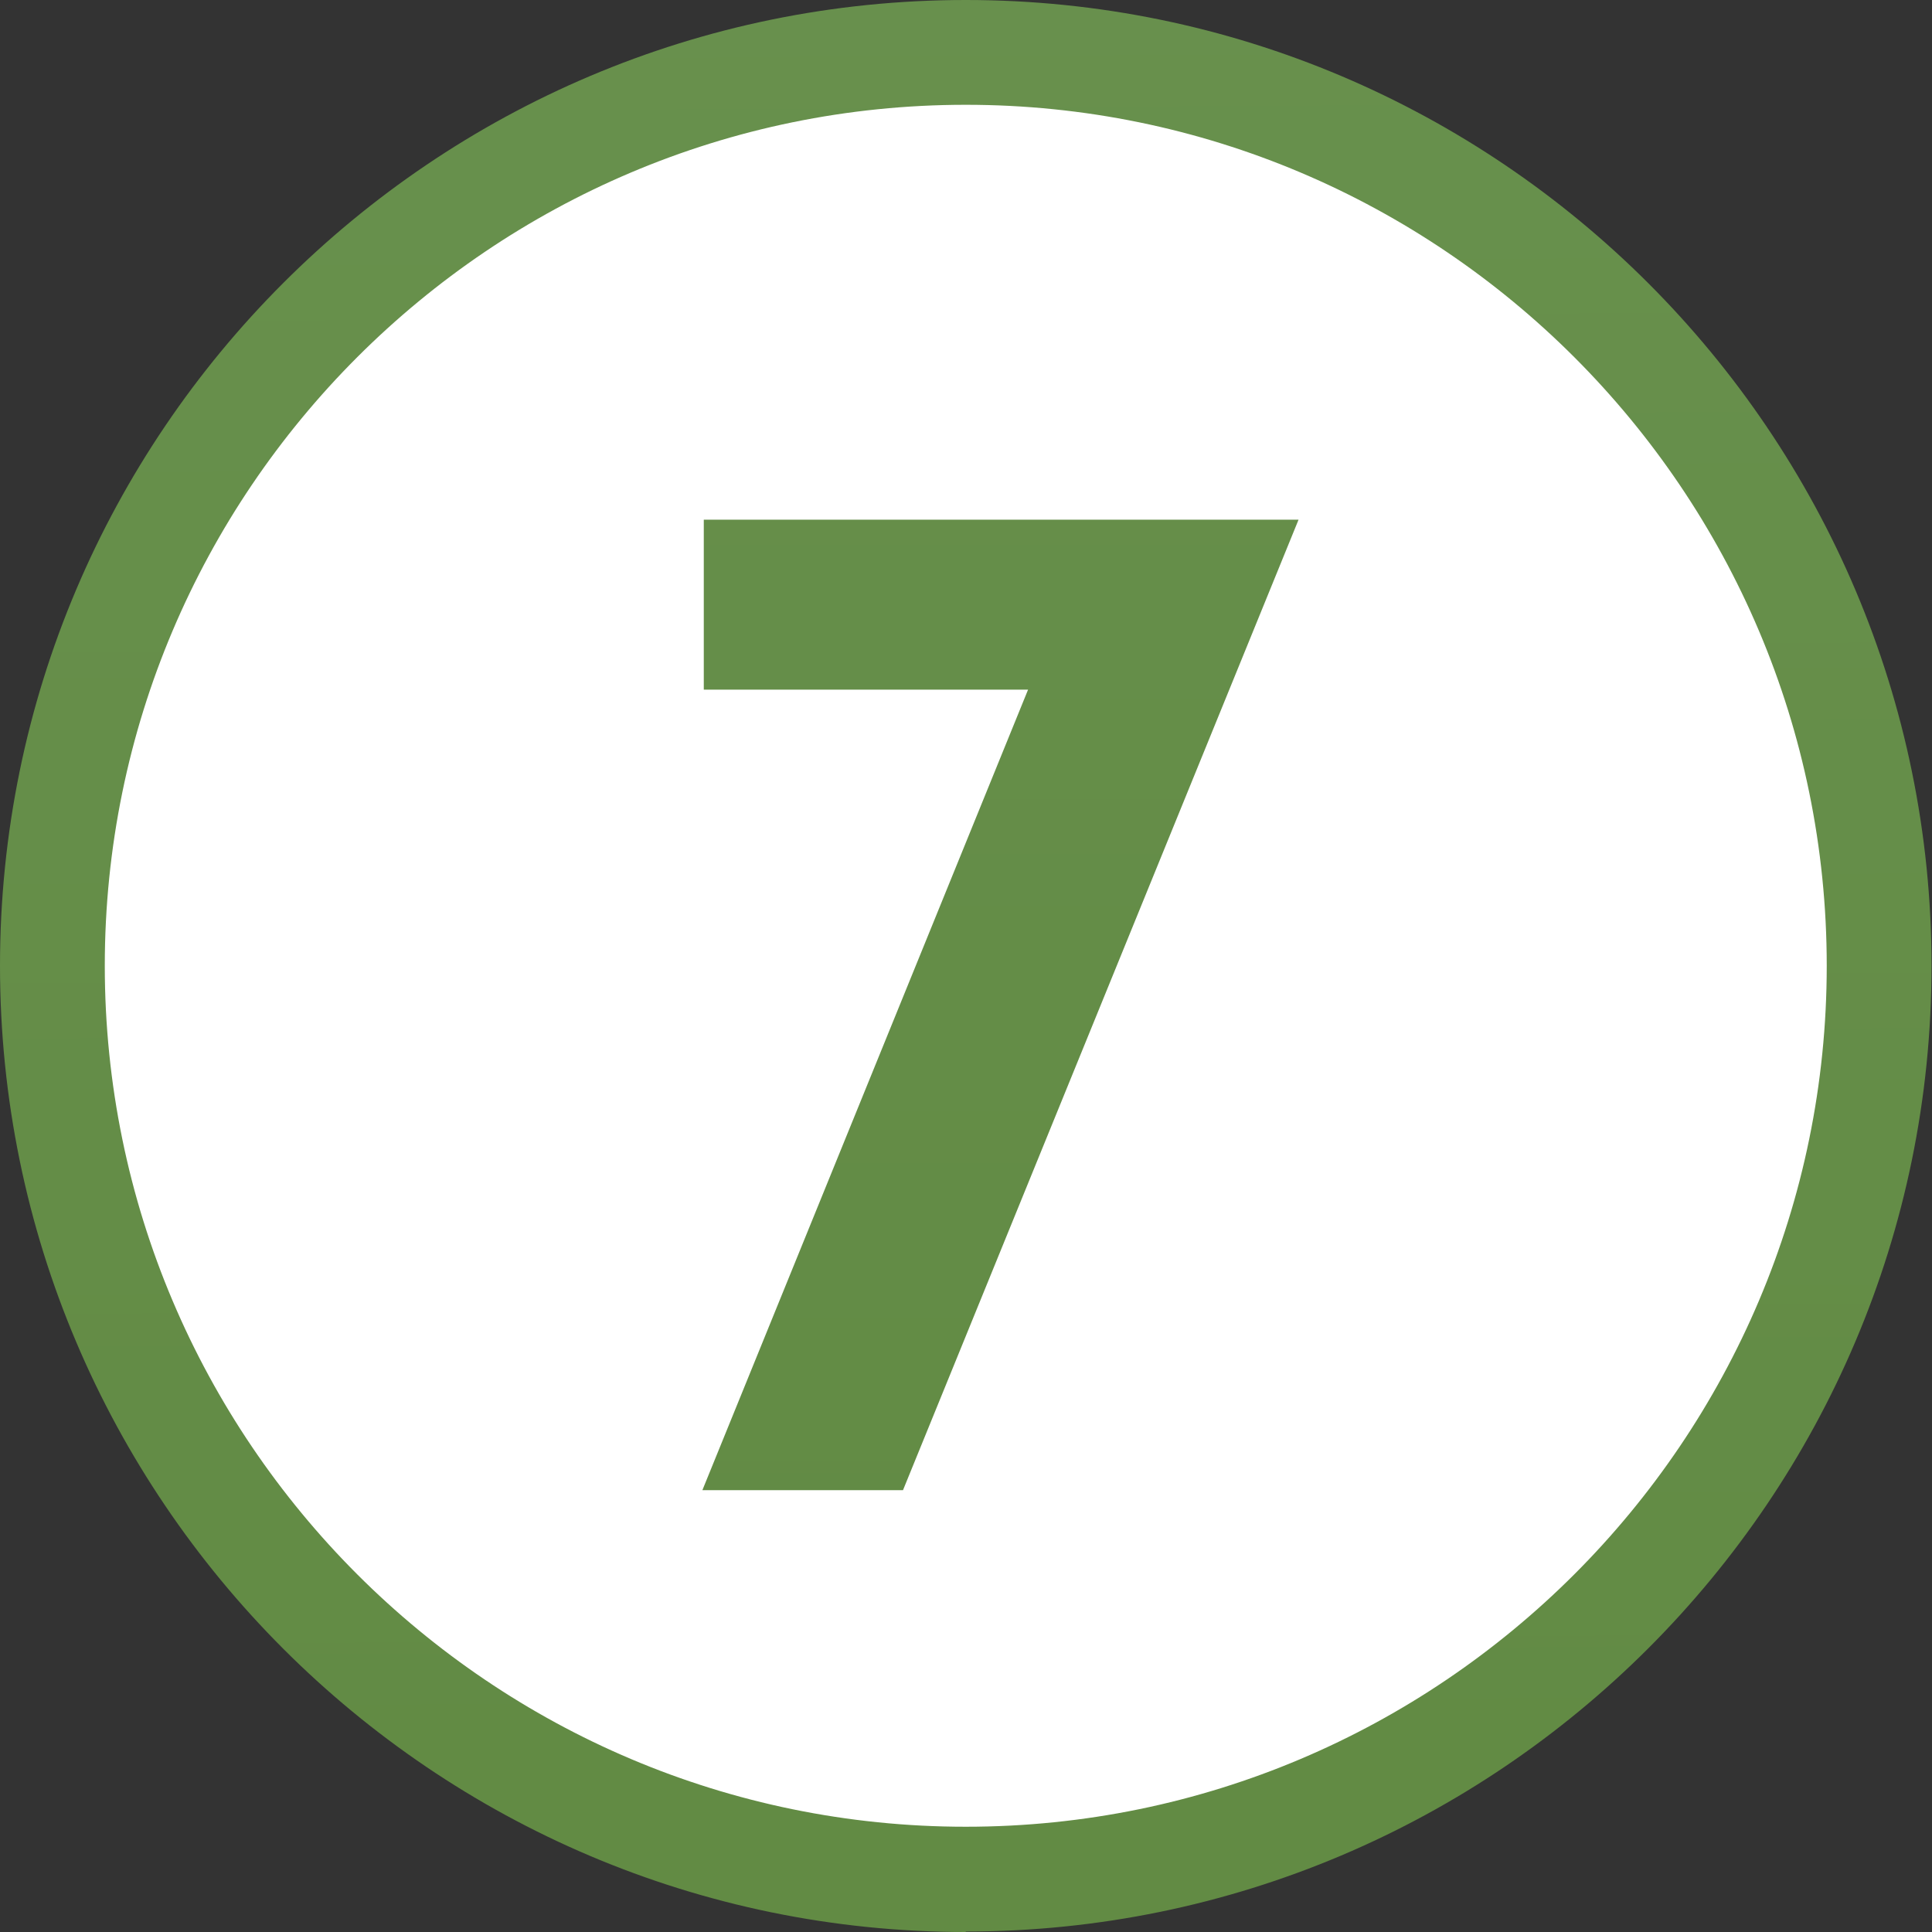
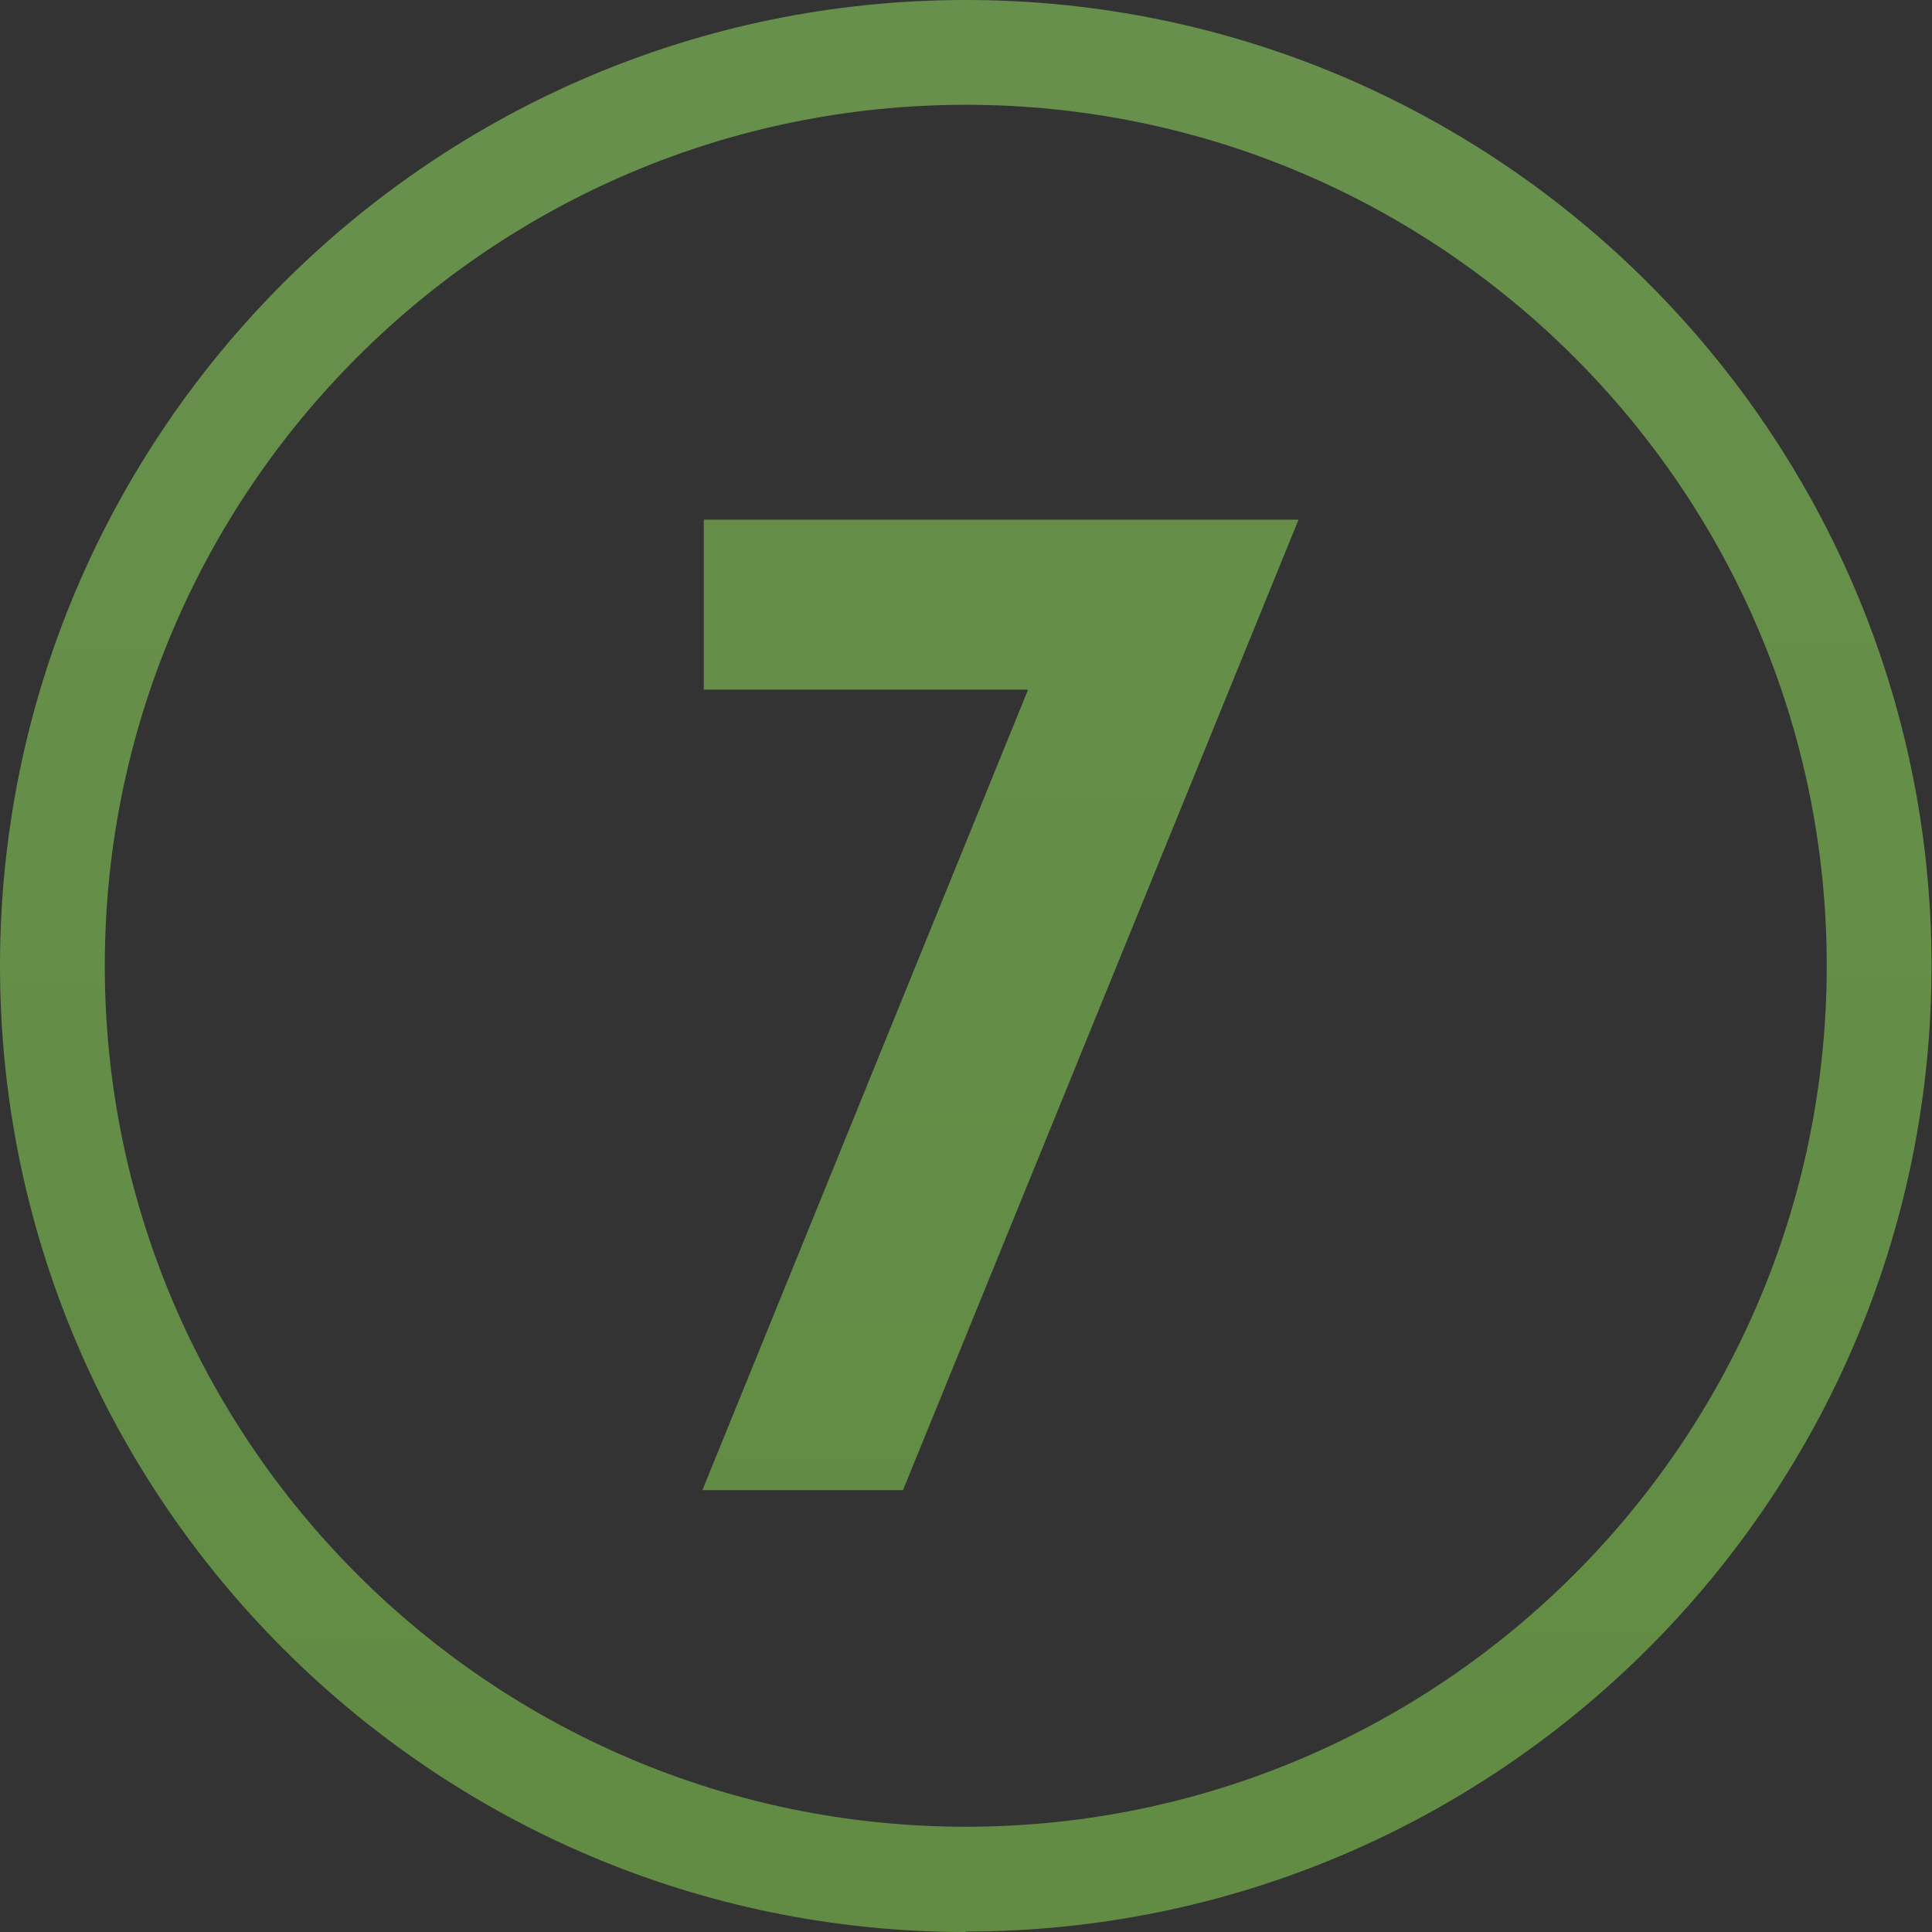
<svg xmlns="http://www.w3.org/2000/svg" id="Layer_2" viewBox="0 0 40.93 40.93">
  <rect x="0" y="0" width="40.93" height="40.93" fill="#333333" stroke="none" />
  <defs>
    <style>.cls-1{fill:url(#New_Gradient_Swatch);}.cls-2{fill:url(#linear-gradient);}.cls-3{fill:#fff;}</style>
    <linearGradient id="linear-gradient" x1="17.09" y1="-574.59" x2="20.56" y2="38.22" gradientUnits="userSpaceOnUse">
      <stop offset="0" stop-color="#1b75b9" />
      <stop offset=".36" stop-color="#26a4dd" />
      <stop offset=".4" stop-color="#28a9e1" />
      <stop offset=".46" stop-color="#36a8ce" />
      <stop offset=".57" stop-color="#5ba79f" />
      <stop offset=".68" stop-color="#80a771" />
      <stop offset="1" stop-color="#628b44" />
    </linearGradient>
    <linearGradient id="New_Gradient_Swatch" x1="21.19" y1="-579.86" x2="21.19" y2="34.47" gradientUnits="userSpaceOnUse">
      <stop offset="0" stop-color="#1b75b9" />
      <stop offset=".36" stop-color="#26a4dd" />
      <stop offset=".4" stop-color="#28a9e1" />
      <stop offset=".46" stop-color="#36a8ce" />
      <stop offset=".57" stop-color="#5ba79f" />
      <stop offset=".68" stop-color="#80a771" />
      <stop offset="1" stop-color="#628b44" />
    </linearGradient>
  </defs>
  <g id="Layer_10">
    <g id="Layer_12">
      <g>
-         <circle class="cls-3" cx="20.46" cy="20.46" r="19.35" />
        <path class="cls-2" d="M20.46,40.93C9.18,40.93,0,31.75,0,20.46S9.18,0,20.46,0s20.46,9.18,20.46,20.46-9.18,20.46-20.46,20.46Zm0-38.71C10.4,2.22,2.22,10.4,2.22,20.46s8.18,18.24,18.24,18.24,18.24-8.18,18.24-18.24S30.52,2.22,20.46,2.22Z" />
      </g>
    </g>
    <g id="Layer_11">
-       <path class="cls-1" d="M14.91,14.61v-3.6h12.6l-8.38,20.56h-4.25l6.9-16.96h-6.87Z" />
+       <path class="cls-1" d="M14.91,14.61v-3.6h12.6l-8.38,20.56h-4.25l6.9-16.96Z" />
    </g>
  </g>
</svg>